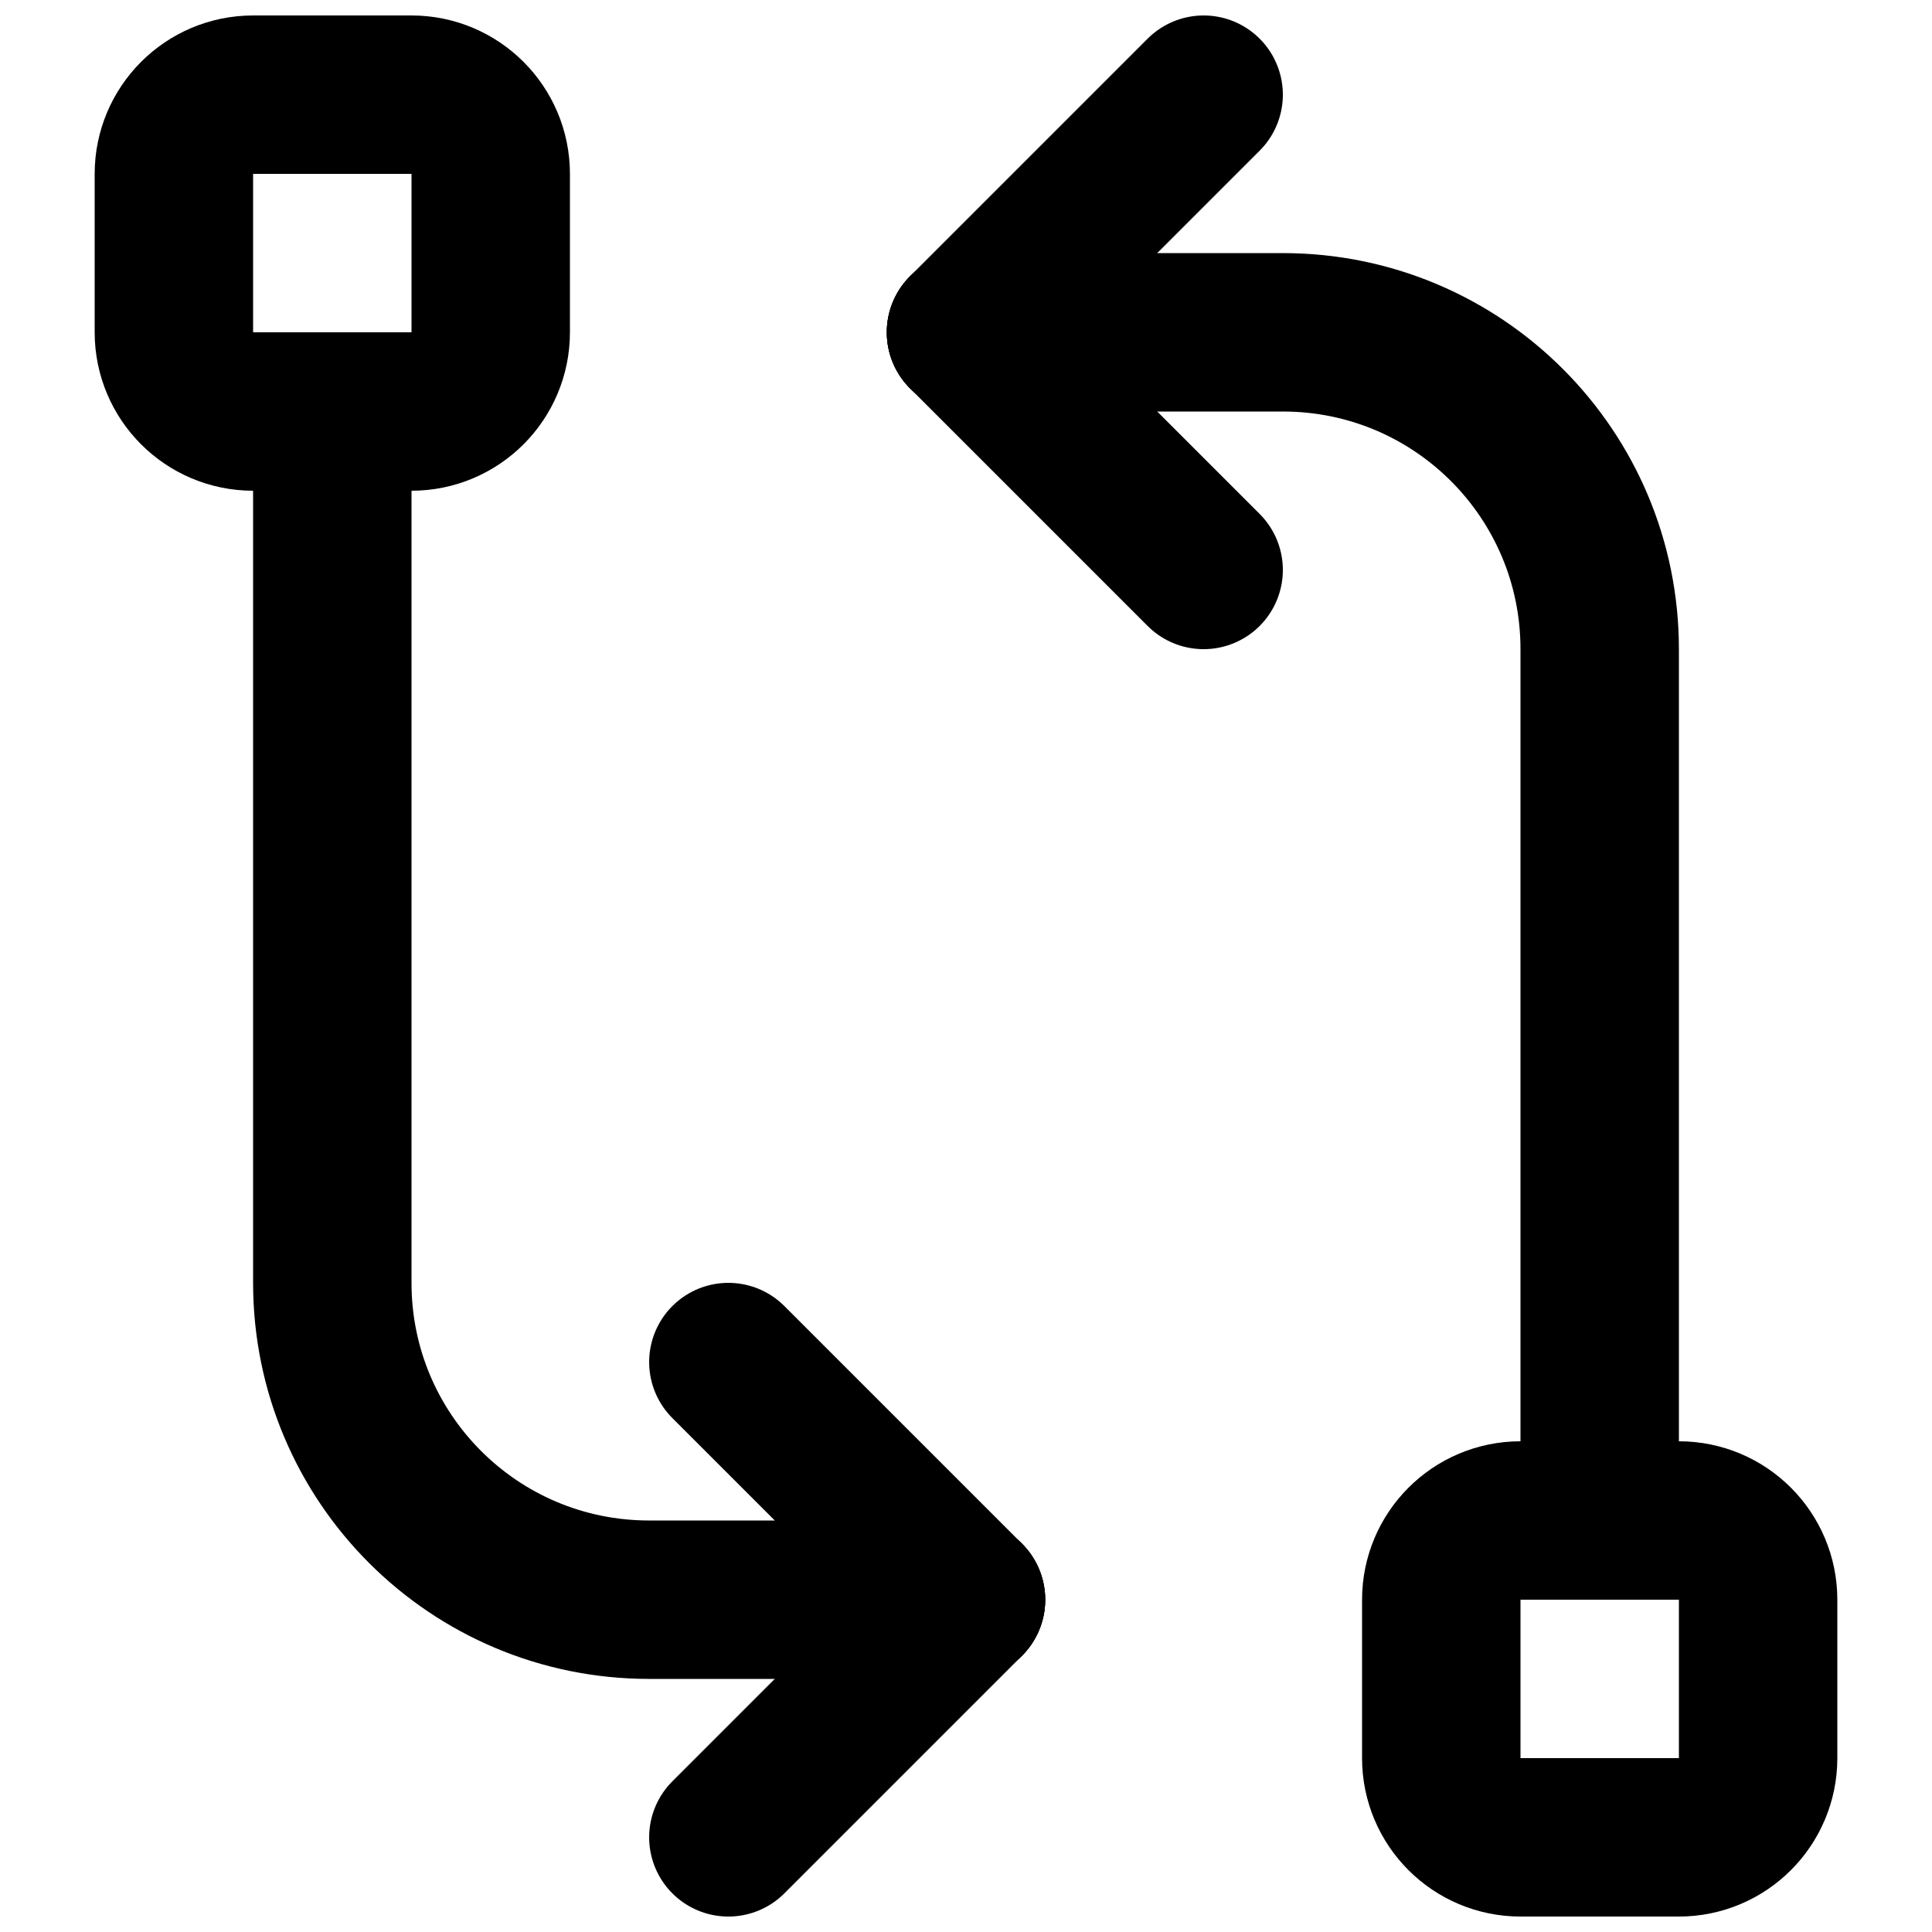
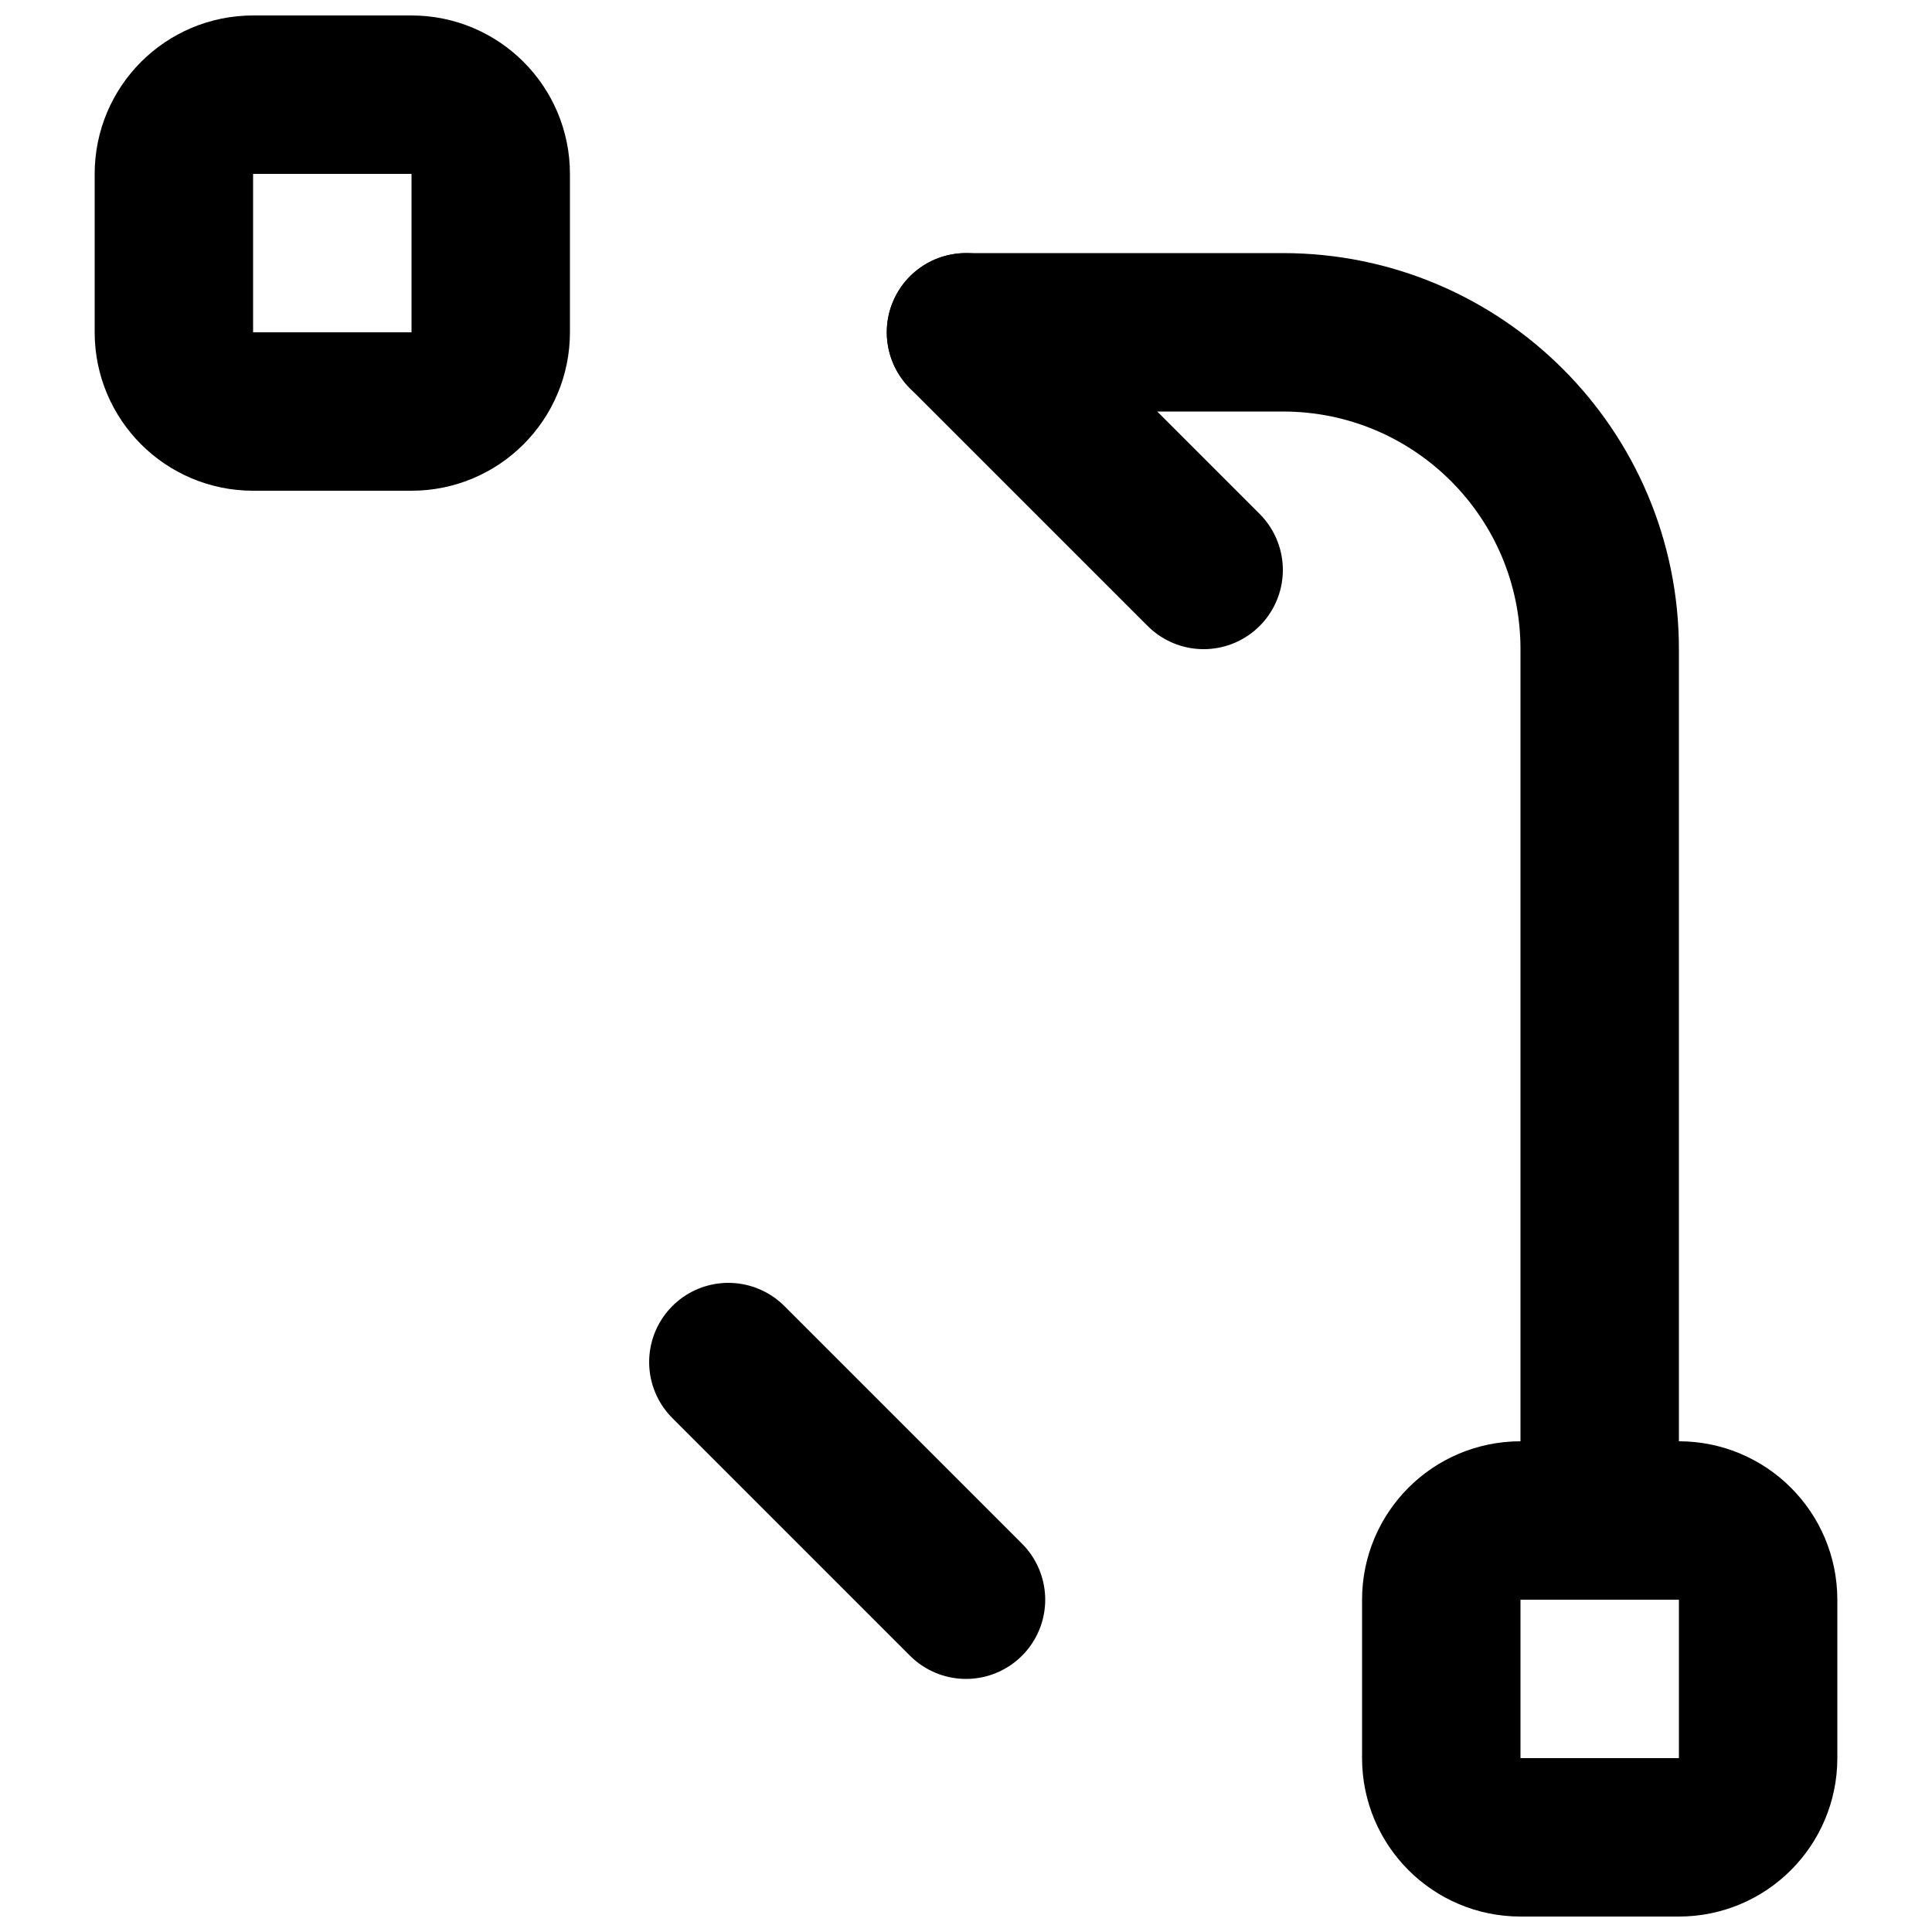
<svg xmlns="http://www.w3.org/2000/svg" width="800px" height="800px" version="1.1" viewBox="144 144 512 512">
  <defs>
    <clipPath id="h">
      <path d="m169 148.09h127v126.91h-127z" />
    </clipPath>
    <clipPath id="g">
-       <path d="m148.09 330h489.91v321.9h-489.91z" />
-     </clipPath>
+       </clipPath>
    <clipPath id="f">
      <path d="m148.09 267h489.91v384.9h-489.91z" />
    </clipPath>
    <clipPath id="e">
-       <path d="m148.09 148.09h489.91v503.81h-489.91z" />
+       <path d="m148.09 148.09h489.91h-489.91z" />
    </clipPath>
    <clipPath id="d">
      <path d="m504 525h127v126.9h-127z" />
    </clipPath>
    <clipPath id="c">
-       <path d="m162 148.09h489.9v321.91h-489.9z" />
-     </clipPath>
+       </clipPath>
    <clipPath id="b">
      <path d="m162 148.09h489.9v384.91h-489.9z" />
    </clipPath>
    <clipPath id="a">
      <path d="m162 148.09h489.9v503.81h-489.9z" />
    </clipPath>
  </defs>
  <g>
    <g clip-path="url(#h)">
      <path transform="matrix(20.992 0 0 20.992 190.08 169.09)" d="m3 5.9074e-6h-2c-0.552 0-1 0.448-1 1v2c0 0.552 0.448 1 1 1h2c0.552 0 1-0.448 1-1v-2c0-0.552-0.448-1-1-1zm0 0" fill="none" stroke="#000000" stroke-linecap="round" stroke-linejoin="round" stroke-width="2" />
    </g>
    <g clip-path="url(#g)">
      <path transform="matrix(20.992 0 0 20.992 190.08 169.09)" d="m10 19-3 3" fill="none" stroke="#000000" stroke-linecap="round" stroke-width="2" />
    </g>
    <g clip-path="url(#f)">
      <path transform="matrix(20.992 0 0 20.992 190.08 169.09)" d="m10 19-3-3" fill="none" stroke="#000000" stroke-linecap="round" stroke-width="2" />
    </g>
    <g clip-path="url(#e)">
-       <path transform="matrix(20.992 0 0 20.992 190.08 169.09)" d="m2 4v11c0 2.211 1.789 4 4 4h4" fill="none" stroke="#000000" stroke-linecap="round" stroke-width="2" />
-     </g>
+       </g>
    <g clip-path="url(#d)">
      <path transform="matrix(20.992 0 0 20.992 190.08 169.09)" d="m17 22h2c0.552 0 1-0.448 1-1v-2c0-0.552-0.448-1-1-1h-2c-0.552 0-1 0.448-1 1v2c0 0.552 0.448 1 1 1zm0 0" fill="none" stroke="#000000" stroke-linecap="round" stroke-linejoin="round" stroke-width="2" />
    </g>
    <g clip-path="url(#c)">
-       <path transform="matrix(20.992 0 0 20.992 190.08 169.09)" d="m10 3 3-3" fill="none" stroke="#000000" stroke-linecap="round" stroke-width="2" />
-     </g>
+       </g>
    <g clip-path="url(#b)">
      <path transform="matrix(20.992 0 0 20.992 190.08 169.09)" d="m10 3 3 3" fill="none" stroke="#000000" stroke-linecap="round" stroke-width="2" />
    </g>
    <g clip-path="url(#a)">
      <path transform="matrix(20.992 0 0 20.992 190.08 169.09)" d="m18 18v-11c0-2.211-1.789-4-4-4h-4" fill="none" stroke="#000000" stroke-linecap="round" stroke-width="2" />
    </g>
  </g>
</svg>